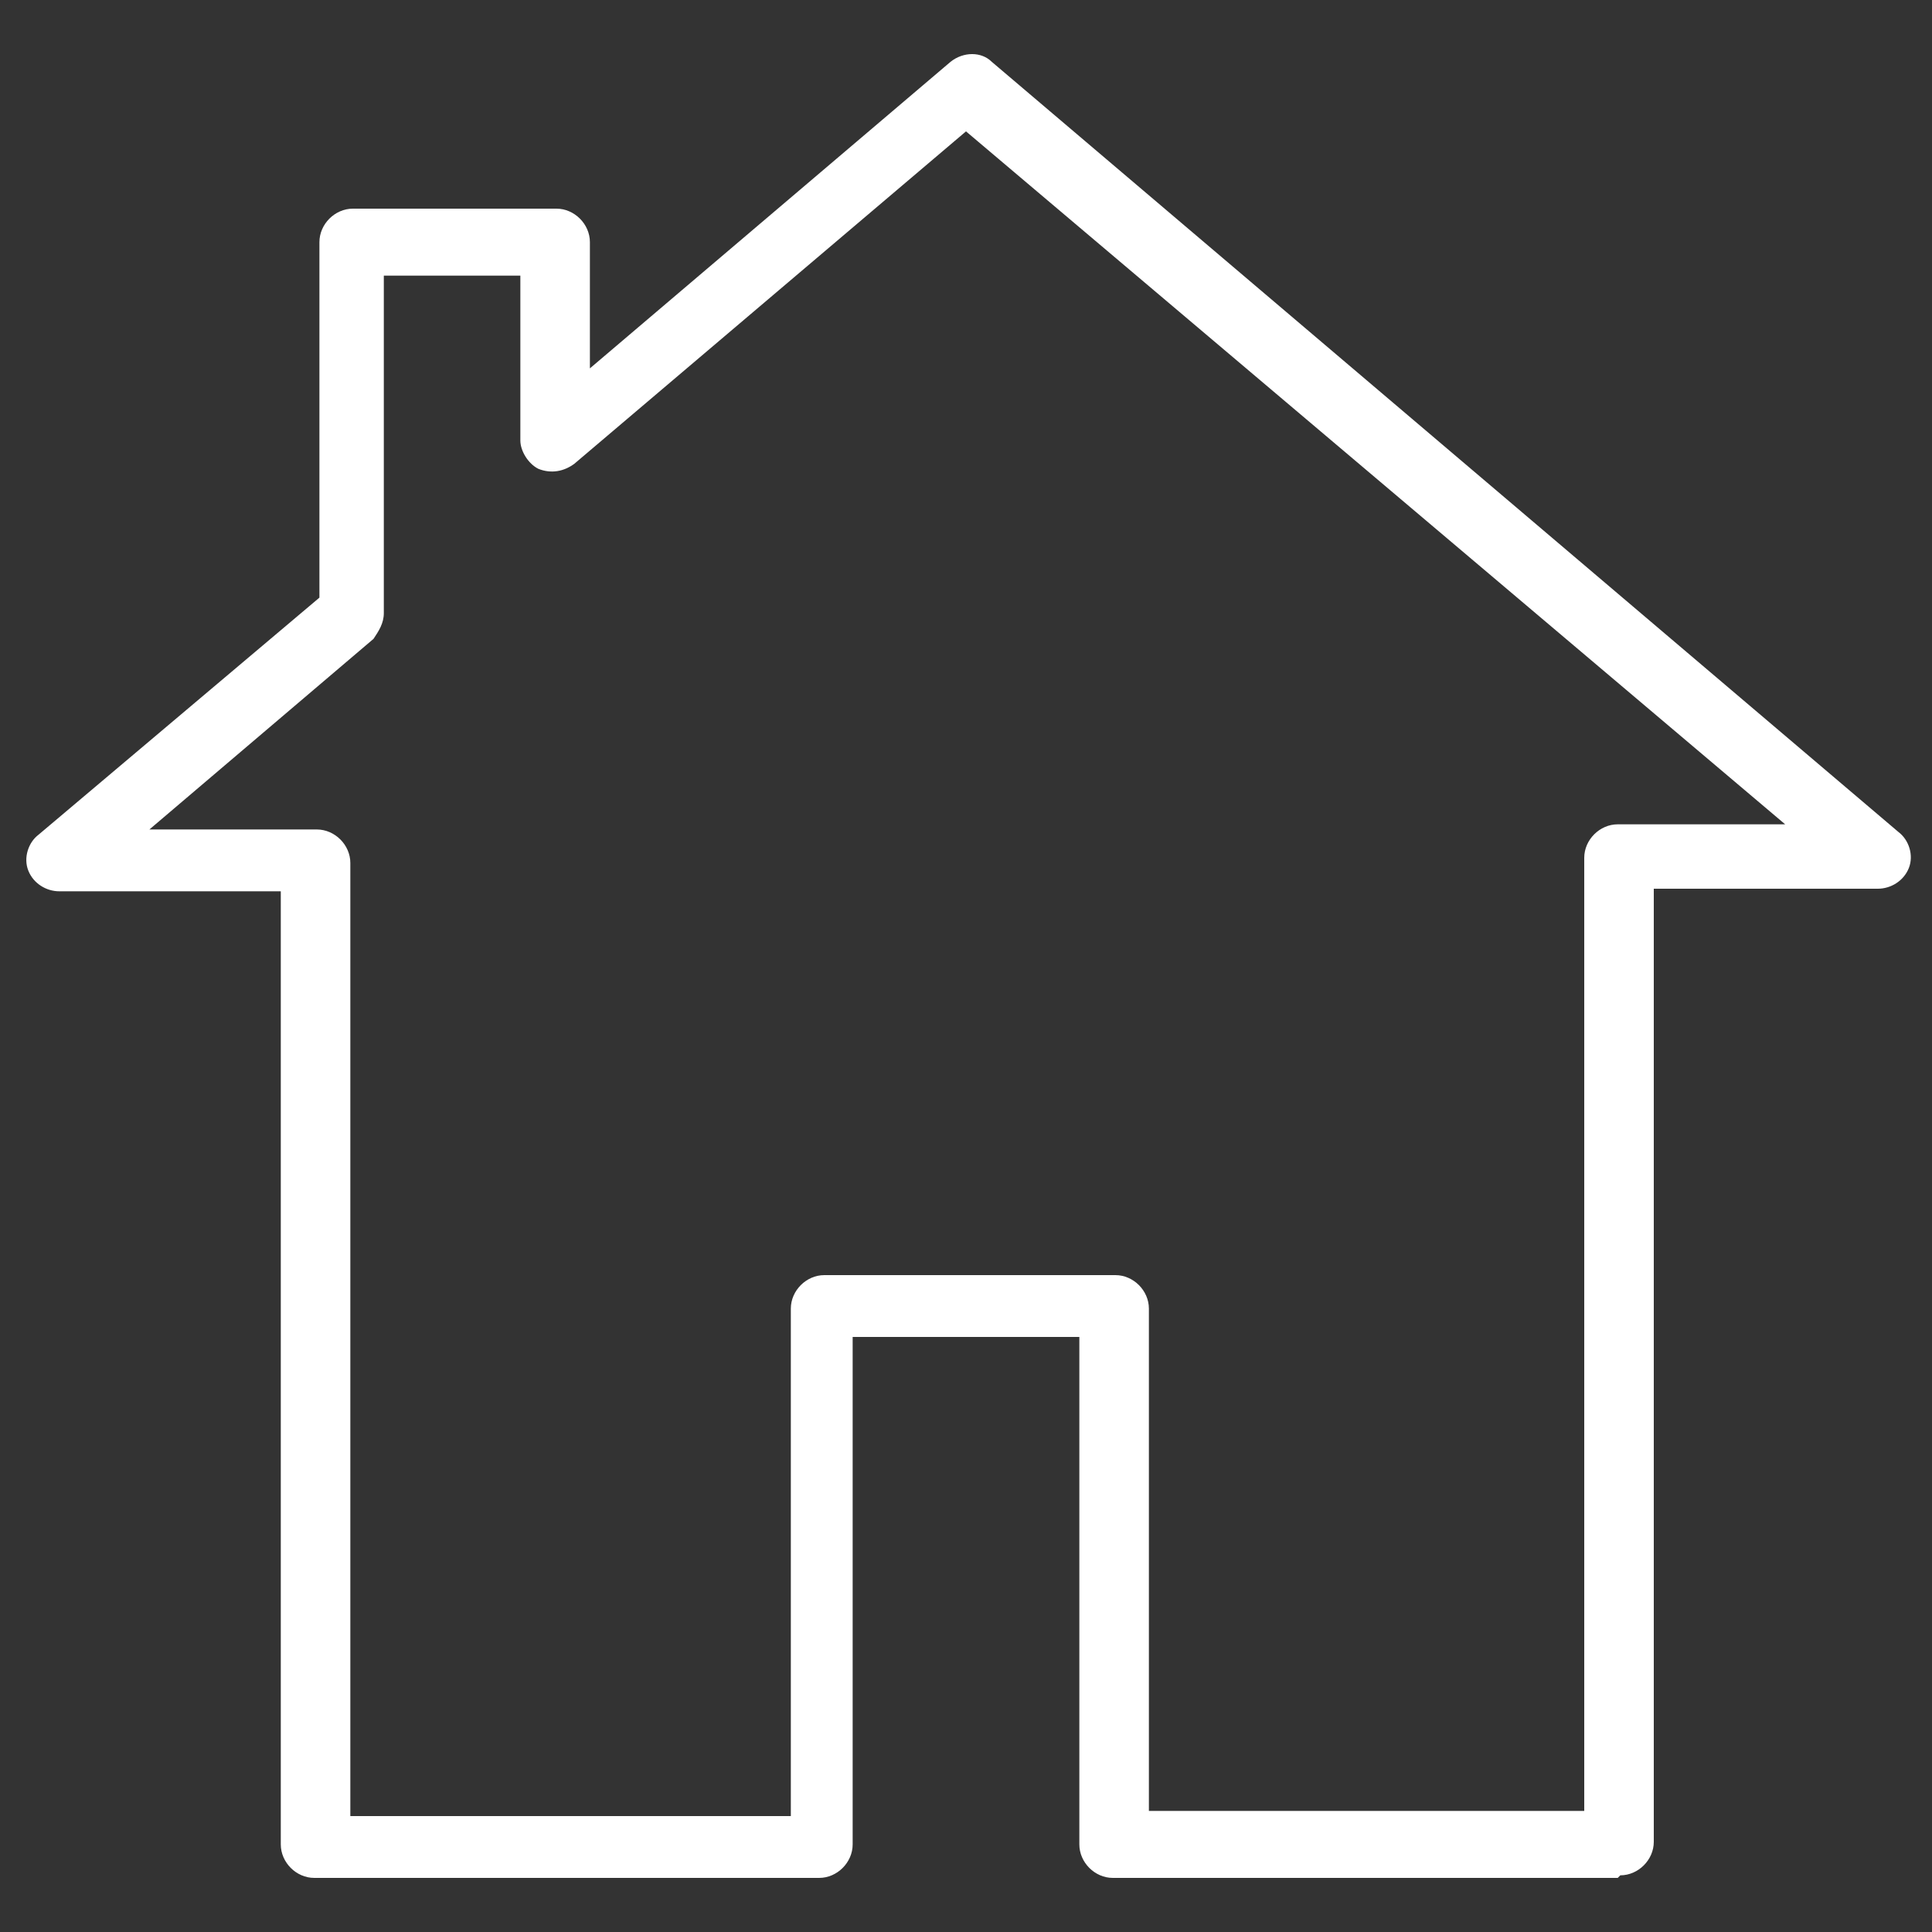
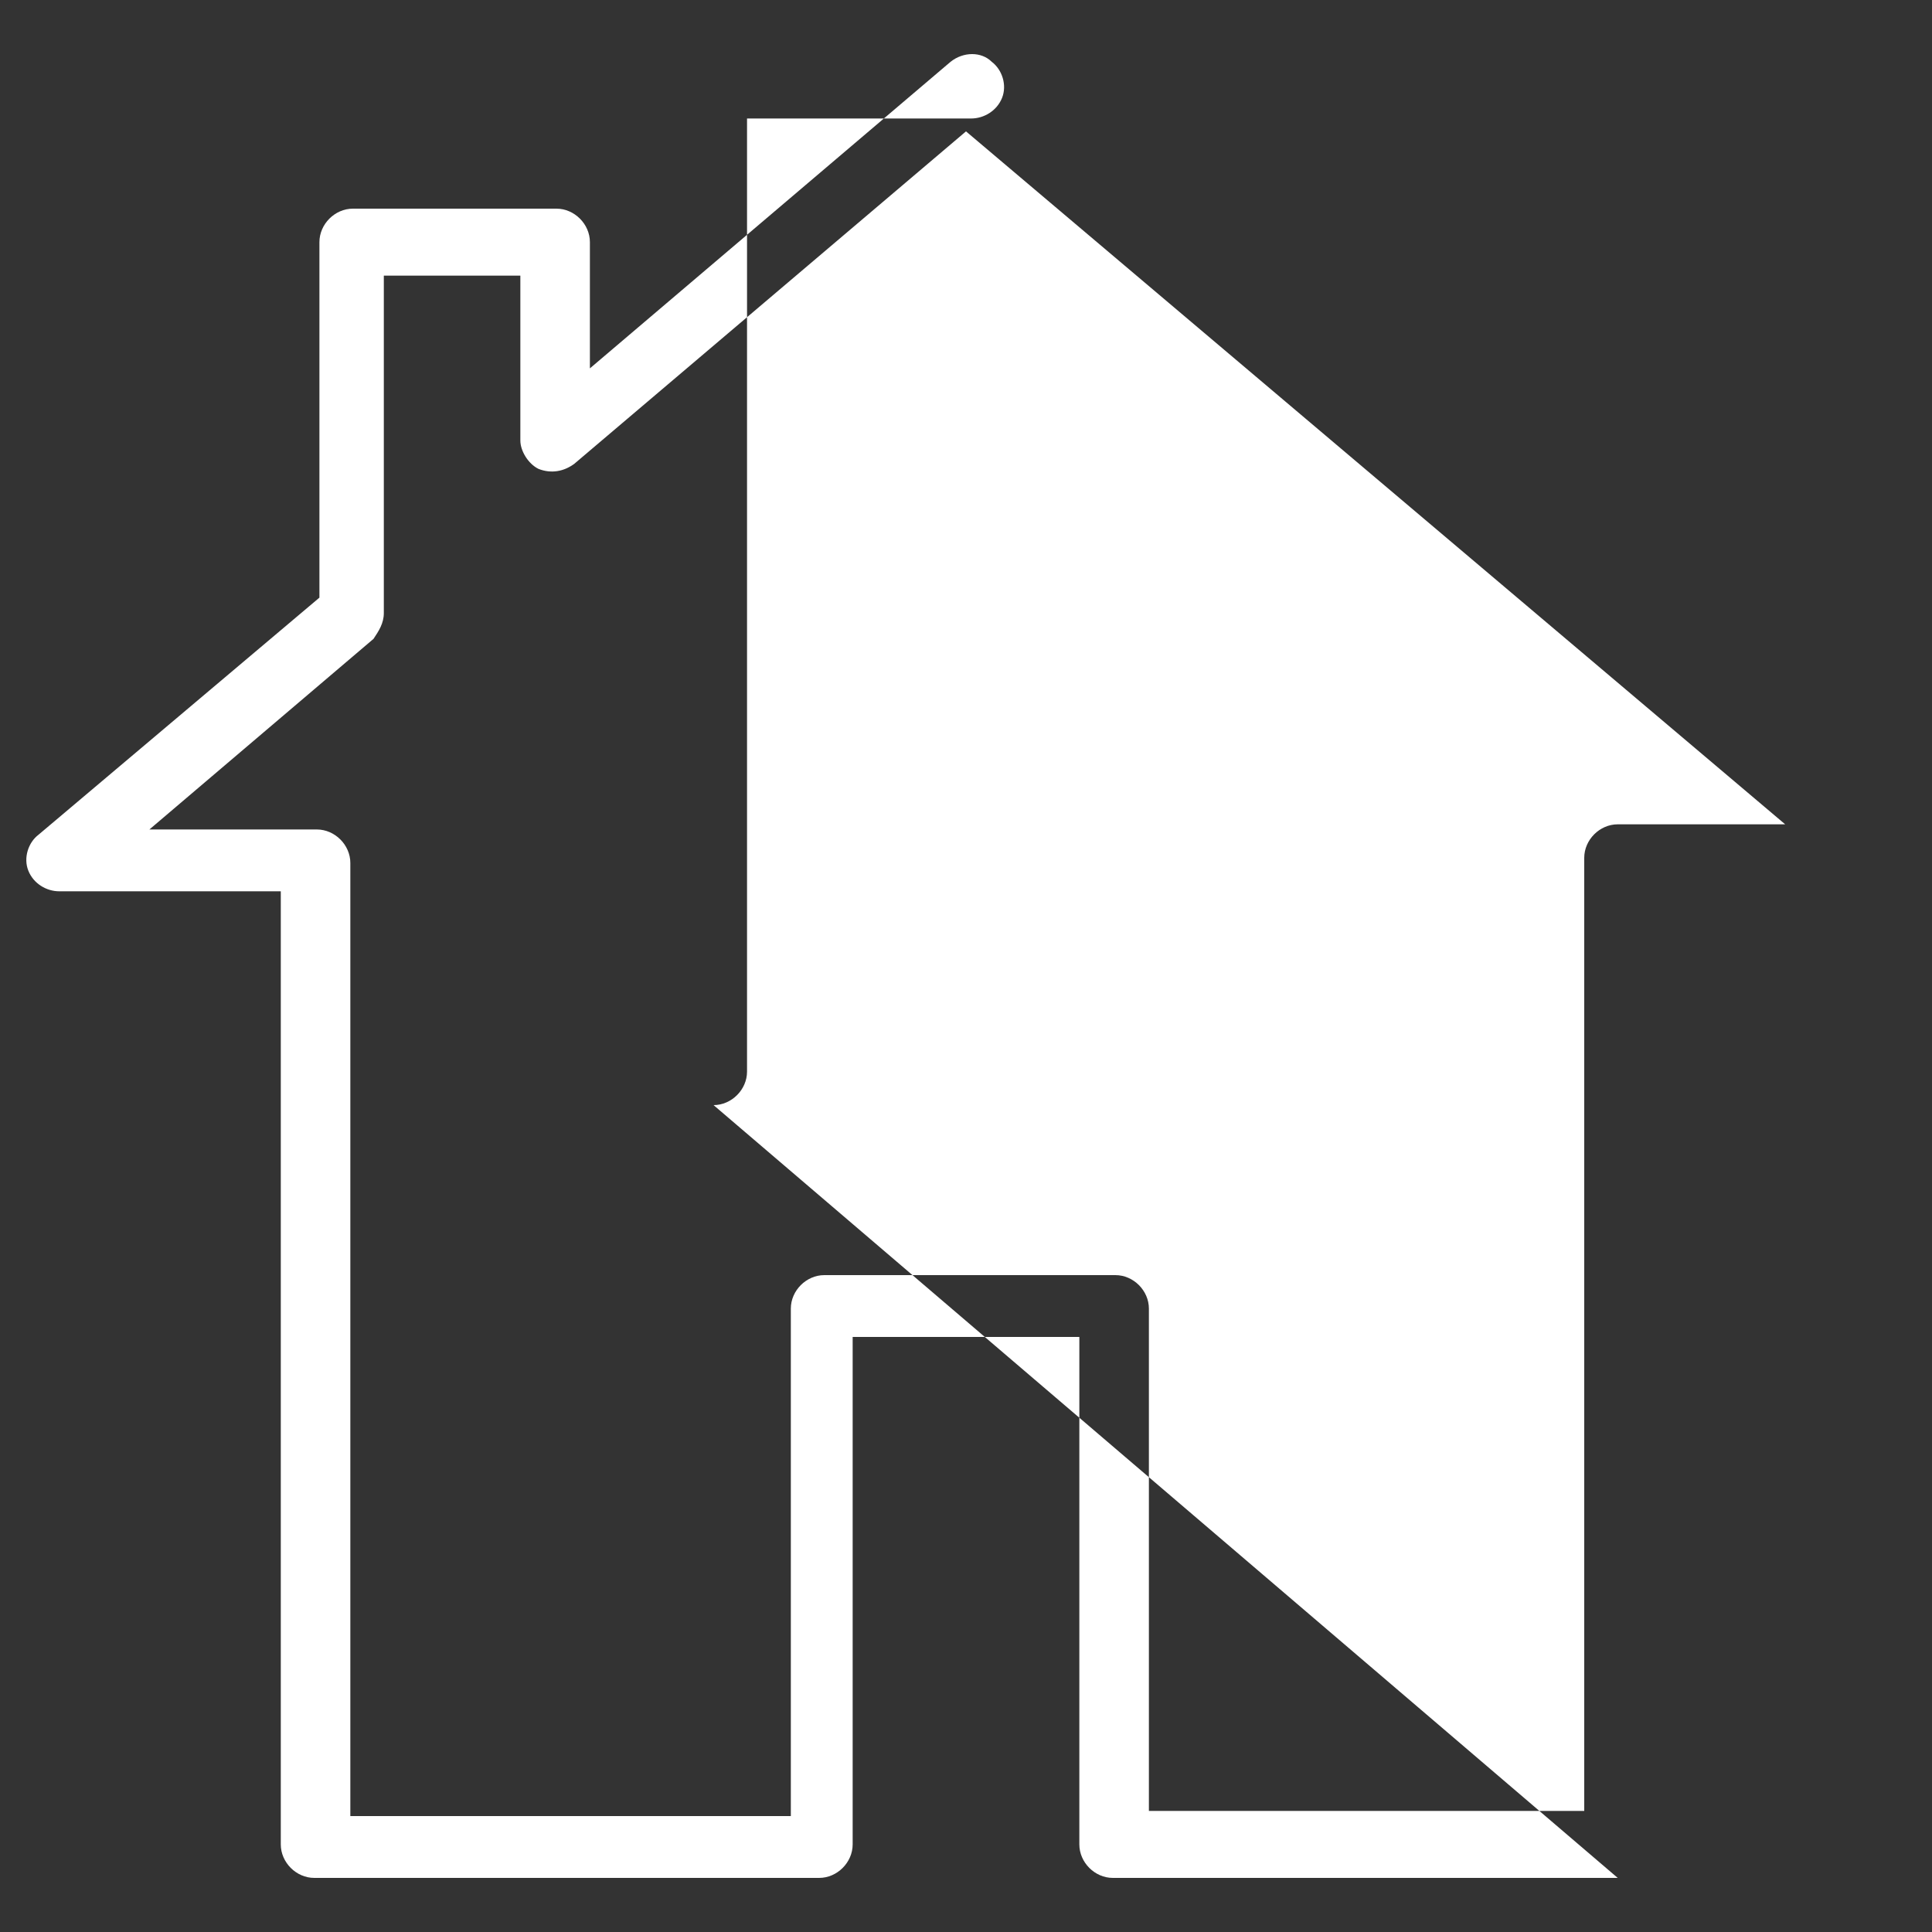
<svg xmlns="http://www.w3.org/2000/svg" version="1.1" viewBox="0 0 75 75">
  <rect x="0" y="0" width="75" height="75" fill="#333333" stroke="none" />
  <defs>
    <style>
      .cls-1 {
        fill: #fff;
      }
    </style>
  </defs>
  <g>
    <g id="Layer_1">
-       <path class="cls-1" d="M62.8,72.9h-19.6c-.7,0-1.3-.6-1.3-1.3v-19.7h-8.8v19.7c0,.7-.6,1.3-1.3,1.3H12.2c-.7,0-1.3-.6-1.3-1.3v-37H2.3c-.5,0-1-.3-1.2-.8-.2-.5,0-1.1.4-1.4l10.9-9.2v-13.8c0-.7.6-1.3,1.3-1.3h7.9c.7,0,1.3.6,1.3,1.3v4.9l14-11.9c.5-.4,1.2-.4,1.6,0l35.2,29.9c.4.3.6.9.4,1.4-.2.5-.7.8-1.2.8h-8.7v37c0,.7-.6,1.3-1.3,1.3ZM44.4,70.3h17.1v-37c0-.7.6-1.3,1.3-1.3h6.5L37.5,5.1l-15.2,12.9c-.4.3-.9.4-1.4.2-.4-.2-.7-.7-.7-1.1v-6.4h-5.3v13.1c0,.4-.2.7-.4,1l-8.7,7.4h6.5c.7,0,1.3.6,1.3,1.3v37h17.1v-19.7c0-.7.6-1.3,1.3-1.3h11.3c.7,0,1.3.6,1.3,1.3v19.7Z" />
+       <path class="cls-1" d="M62.8,72.9h-19.6c-.7,0-1.3-.6-1.3-1.3v-19.7h-8.8v19.7c0,.7-.6,1.3-1.3,1.3H12.2c-.7,0-1.3-.6-1.3-1.3v-37H2.3c-.5,0-1-.3-1.2-.8-.2-.5,0-1.1.4-1.4l10.9-9.2v-13.8c0-.7.6-1.3,1.3-1.3h7.9c.7,0,1.3.6,1.3,1.3v4.9l14-11.9c.5-.4,1.2-.4,1.6,0c.4.3.6.9.4,1.4-.2.5-.7.8-1.2.8h-8.7v37c0,.7-.6,1.3-1.3,1.3ZM44.4,70.3h17.1v-37c0-.7.6-1.3,1.3-1.3h6.5L37.5,5.1l-15.2,12.9c-.4.3-.9.4-1.4.2-.4-.2-.7-.7-.7-1.1v-6.4h-5.3v13.1c0,.4-.2.7-.4,1l-8.7,7.4h6.5c.7,0,1.3.6,1.3,1.3v37h17.1v-19.7c0-.7.6-1.3,1.3-1.3h11.3c.7,0,1.3.6,1.3,1.3v19.7Z" />
    </g>
  </g>
</svg>